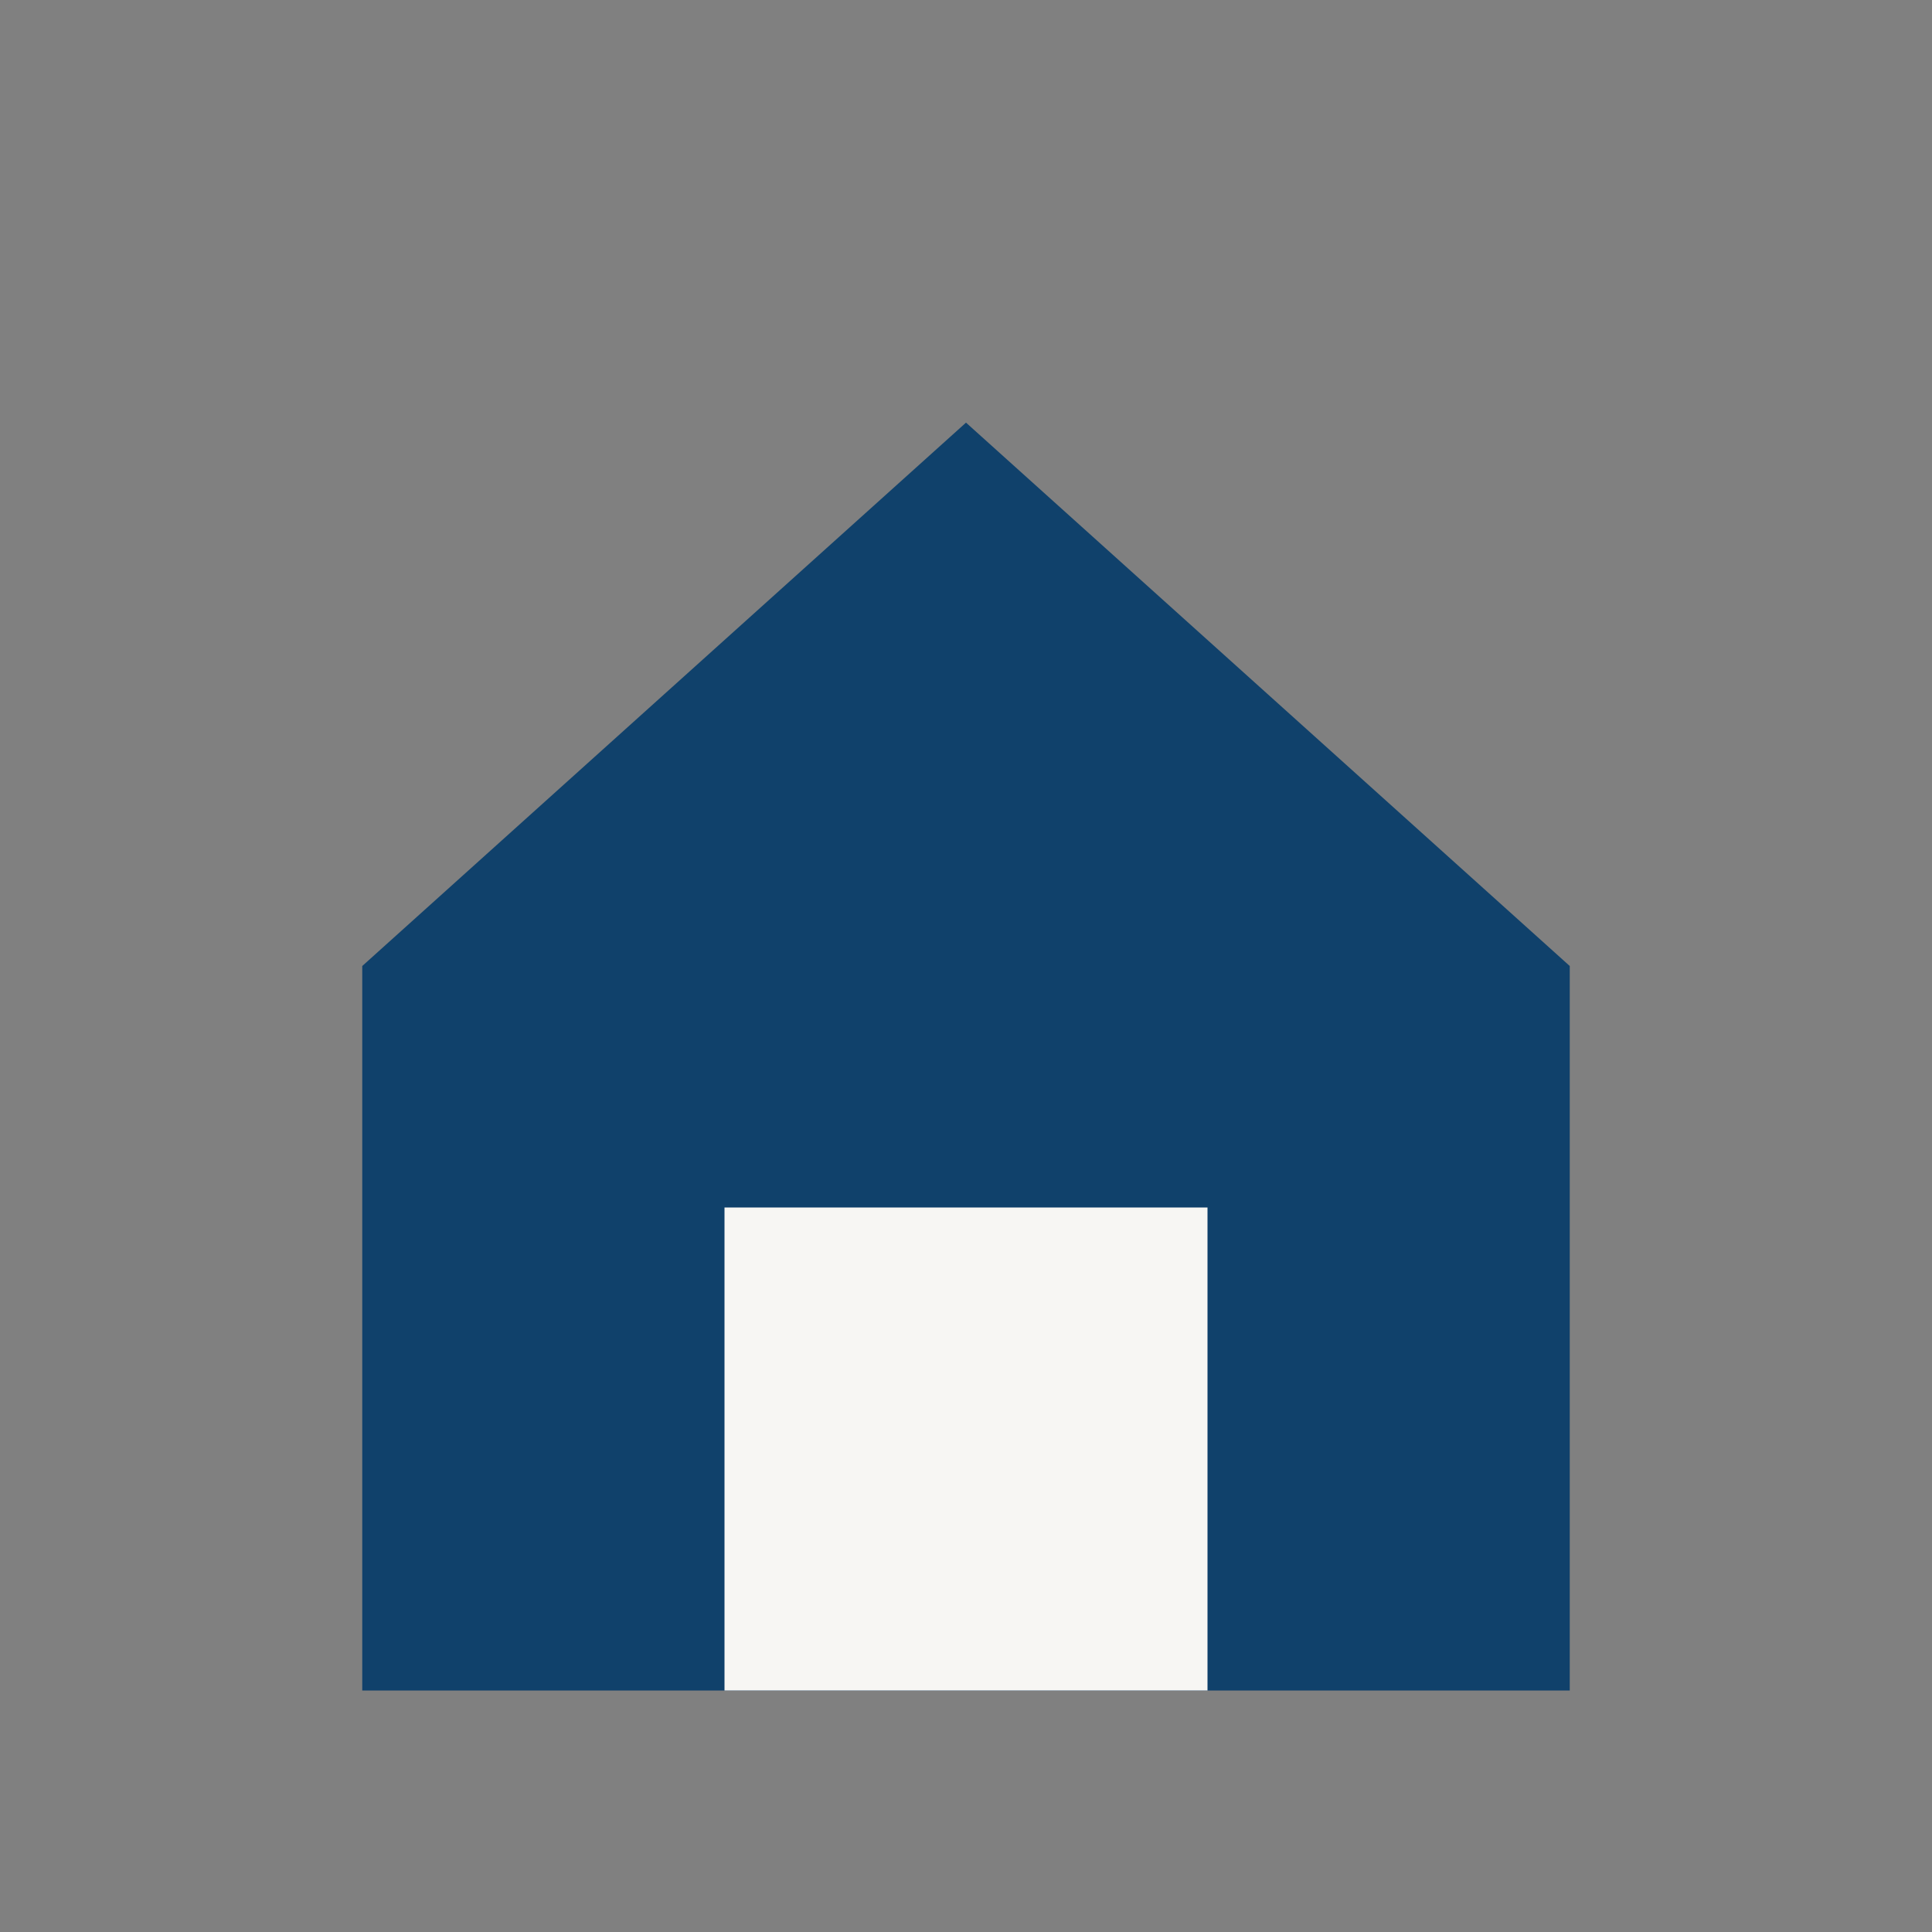
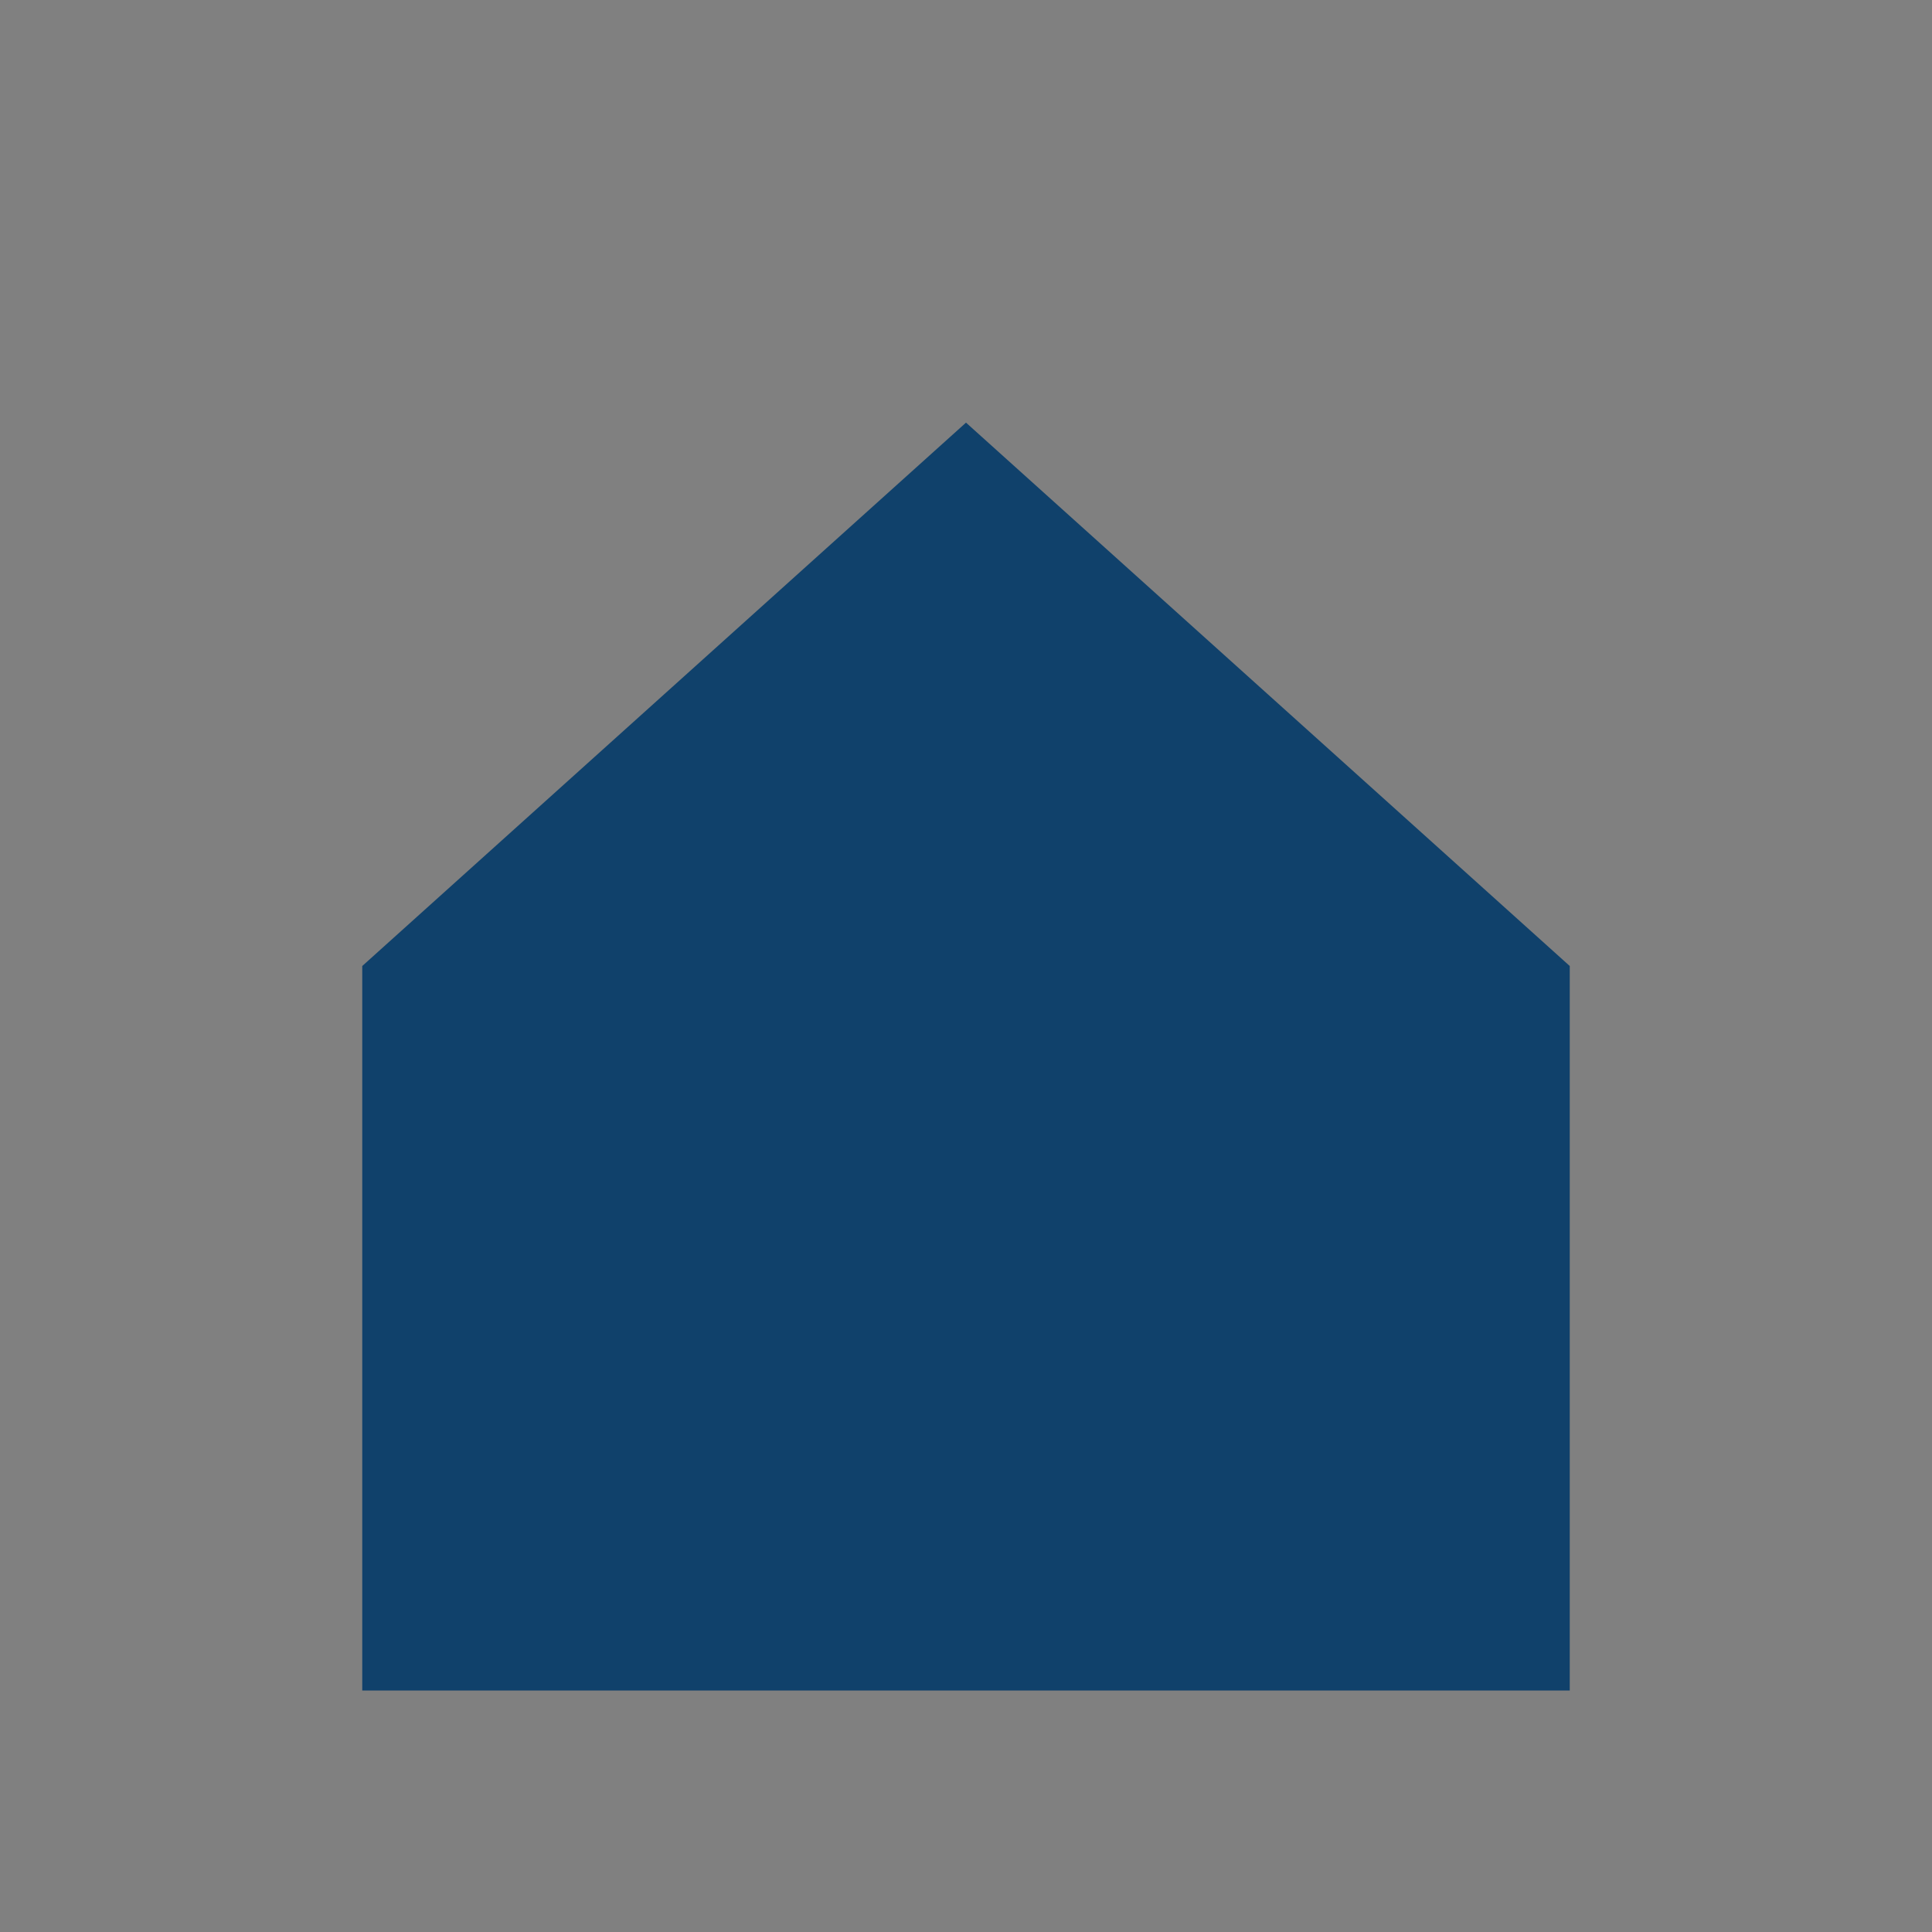
<svg xmlns="http://www.w3.org/2000/svg" width="32" height="32" viewBox="0 0 32 32">
  <rect x="0" y="0" width="32" height="32" fill="#808080" stroke="none" />
  <polygon points="16,7 6,16 6,28 26,28 26,16" fill="#10416B" />
-   <rect x="12" y="20" width="8" height="8" fill="#F7F6F3" />
</svg>